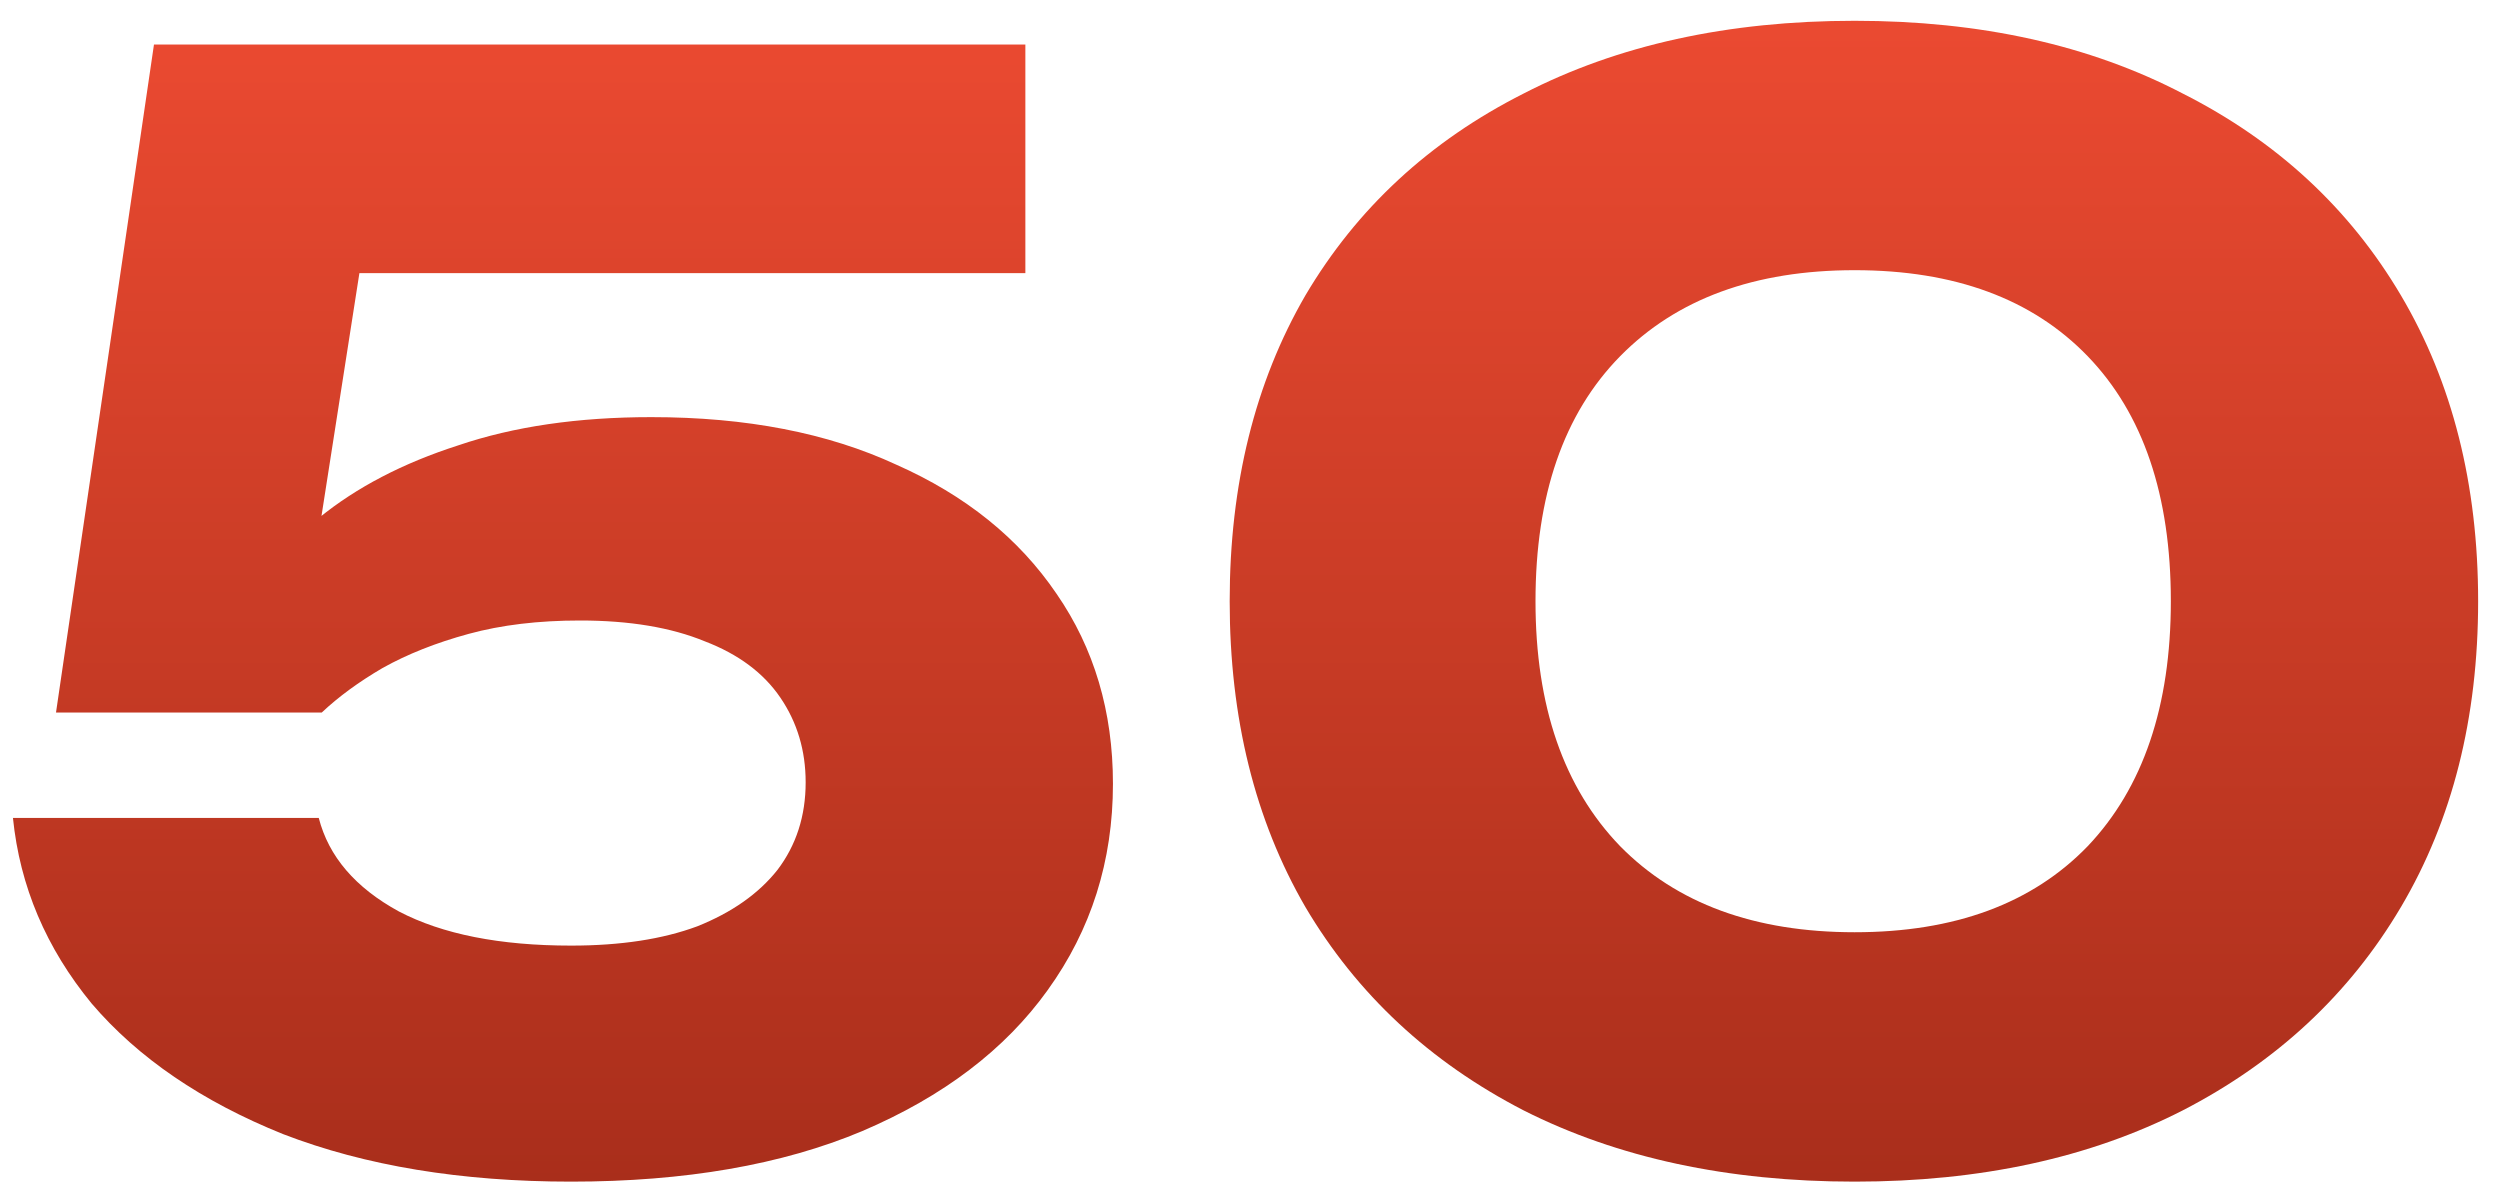
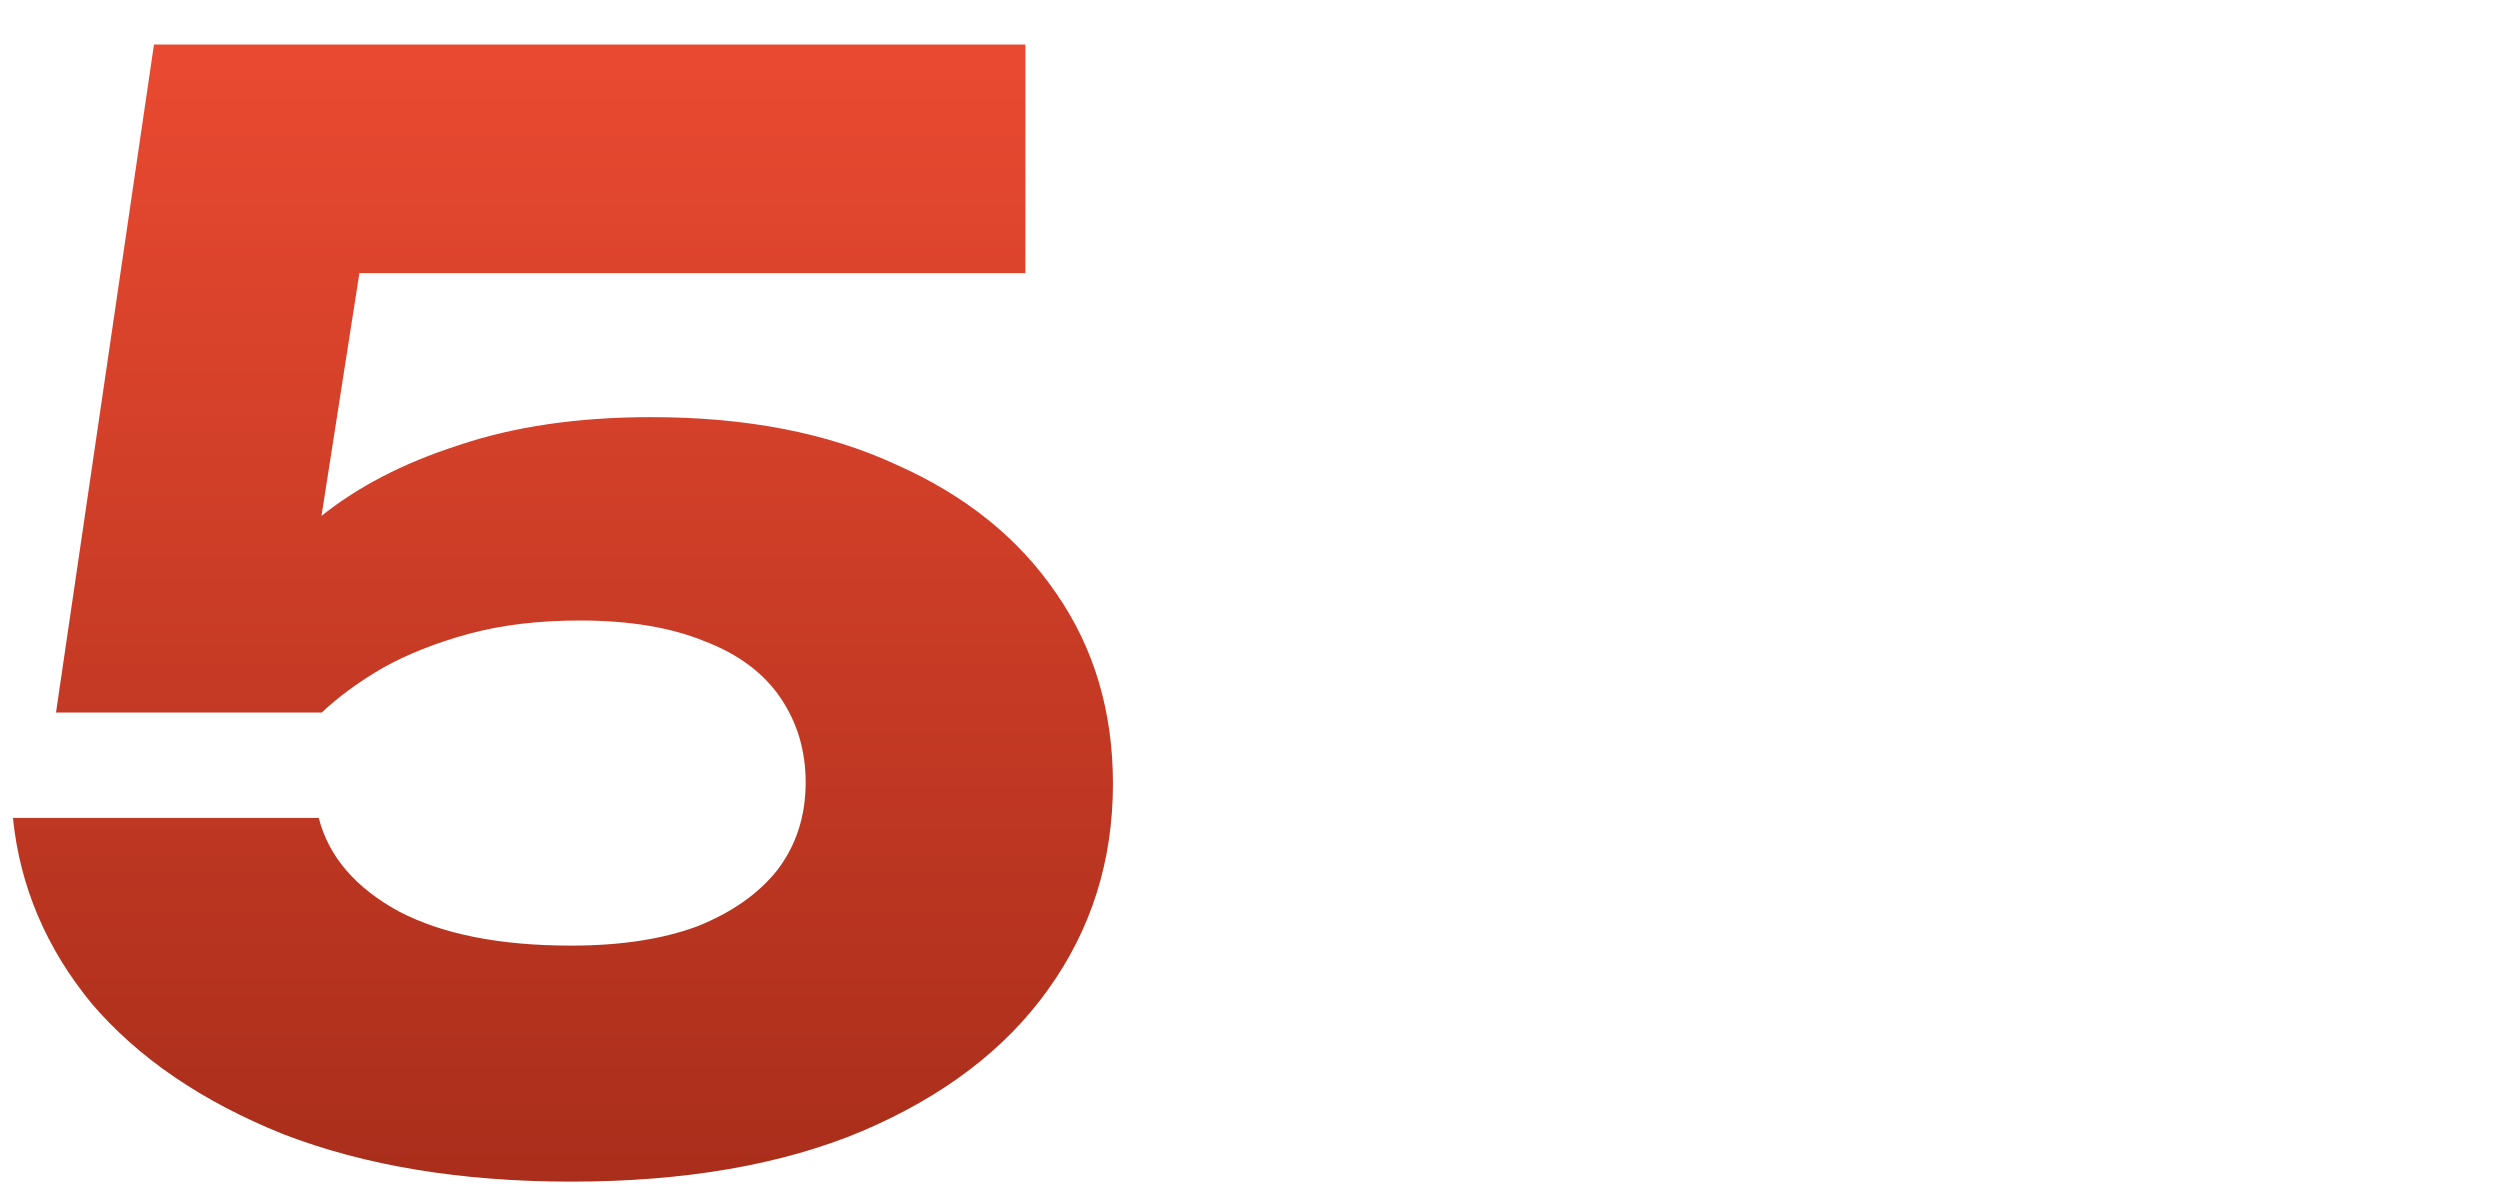
<svg xmlns="http://www.w3.org/2000/svg" width="95" height="45" viewBox="0 0 95 45" fill="none">
  <path d="M5.851 1.692H38.964V10.379H9.292L13.974 8.349L11.605 23.523L8.728 23.579C9.555 22.15 10.684 20.853 12.113 19.687C13.542 18.521 15.309 17.6 17.415 16.923C19.521 16.208 21.966 15.851 24.749 15.851C28.359 15.851 31.461 16.453 34.056 17.656C36.689 18.822 38.719 20.458 40.149 22.564C41.578 24.632 42.292 27.039 42.292 29.784C42.292 32.718 41.465 35.331 39.81 37.626C38.193 39.882 35.843 41.668 32.759 42.984C29.713 44.263 26.027 44.902 21.702 44.902C17.528 44.902 13.88 44.301 10.759 43.097C7.675 41.856 5.249 40.202 3.482 38.133C1.752 36.027 0.755 33.677 0.492 31.082H12.113C12.489 32.548 13.504 33.733 15.159 34.636C16.814 35.501 18.995 35.933 21.702 35.933C23.583 35.933 25.181 35.689 26.497 35.2C27.814 34.673 28.829 33.959 29.544 33.056C30.258 32.116 30.615 31.007 30.615 29.728C30.615 28.525 30.296 27.453 29.656 26.513C29.017 25.573 28.058 24.858 26.779 24.369C25.501 23.843 23.921 23.579 22.041 23.579C20.461 23.579 19.051 23.748 17.81 24.087C16.569 24.425 15.479 24.858 14.538 25.384C13.636 25.911 12.865 26.475 12.226 27.077H2.128L5.851 1.692Z" fill="url(#paint0_linear_119_1781)" />
-   <path d="M70.477 44.902C65.663 44.902 61.47 44 57.898 42.195C54.325 40.352 51.561 37.776 49.605 34.467C47.687 31.157 46.728 27.284 46.728 22.846C46.728 18.408 47.687 14.535 49.605 11.225C51.561 7.916 54.325 5.359 57.898 3.554C61.47 1.711 65.663 0.79 70.477 0.79C75.253 0.79 79.409 1.711 82.944 3.554C86.516 5.359 89.281 7.916 91.236 11.225C93.192 14.535 94.169 18.408 94.169 22.846C94.169 27.284 93.192 31.157 91.236 34.467C89.281 37.776 86.516 40.352 82.944 42.195C79.409 44 75.253 44.902 70.477 44.902ZM70.477 35.425C74.275 35.425 77.228 34.335 79.334 32.154C81.439 29.935 82.492 26.832 82.492 22.846C82.492 18.822 81.439 15.72 79.334 13.538C77.228 11.357 74.275 10.267 70.477 10.267C66.679 10.267 63.708 11.357 61.564 13.538C59.421 15.72 58.349 18.822 58.349 22.846C58.349 26.832 59.421 29.935 61.564 32.154C63.708 34.335 66.679 35.425 70.477 35.425Z" fill="url(#paint1_linear_119_1781)" />
  <defs>
    <linearGradient id="paint0_linear_119_1781" x1="47.331" y1="0.79" x2="47.331" y2="44.902" gradientUnits="userSpaceOnUse">
      <stop stop-color="#EB4A31" />
      <stop offset="1" stop-color="#A92E1B" />
    </linearGradient>
    <linearGradient id="paint1_linear_119_1781" x1="47.331" y1="0.79" x2="47.331" y2="44.902" gradientUnits="userSpaceOnUse">
      <stop stop-color="#EB4A31" />
      <stop offset="1" stop-color="#A92E1B" />
    </linearGradient>
  </defs>
</svg>